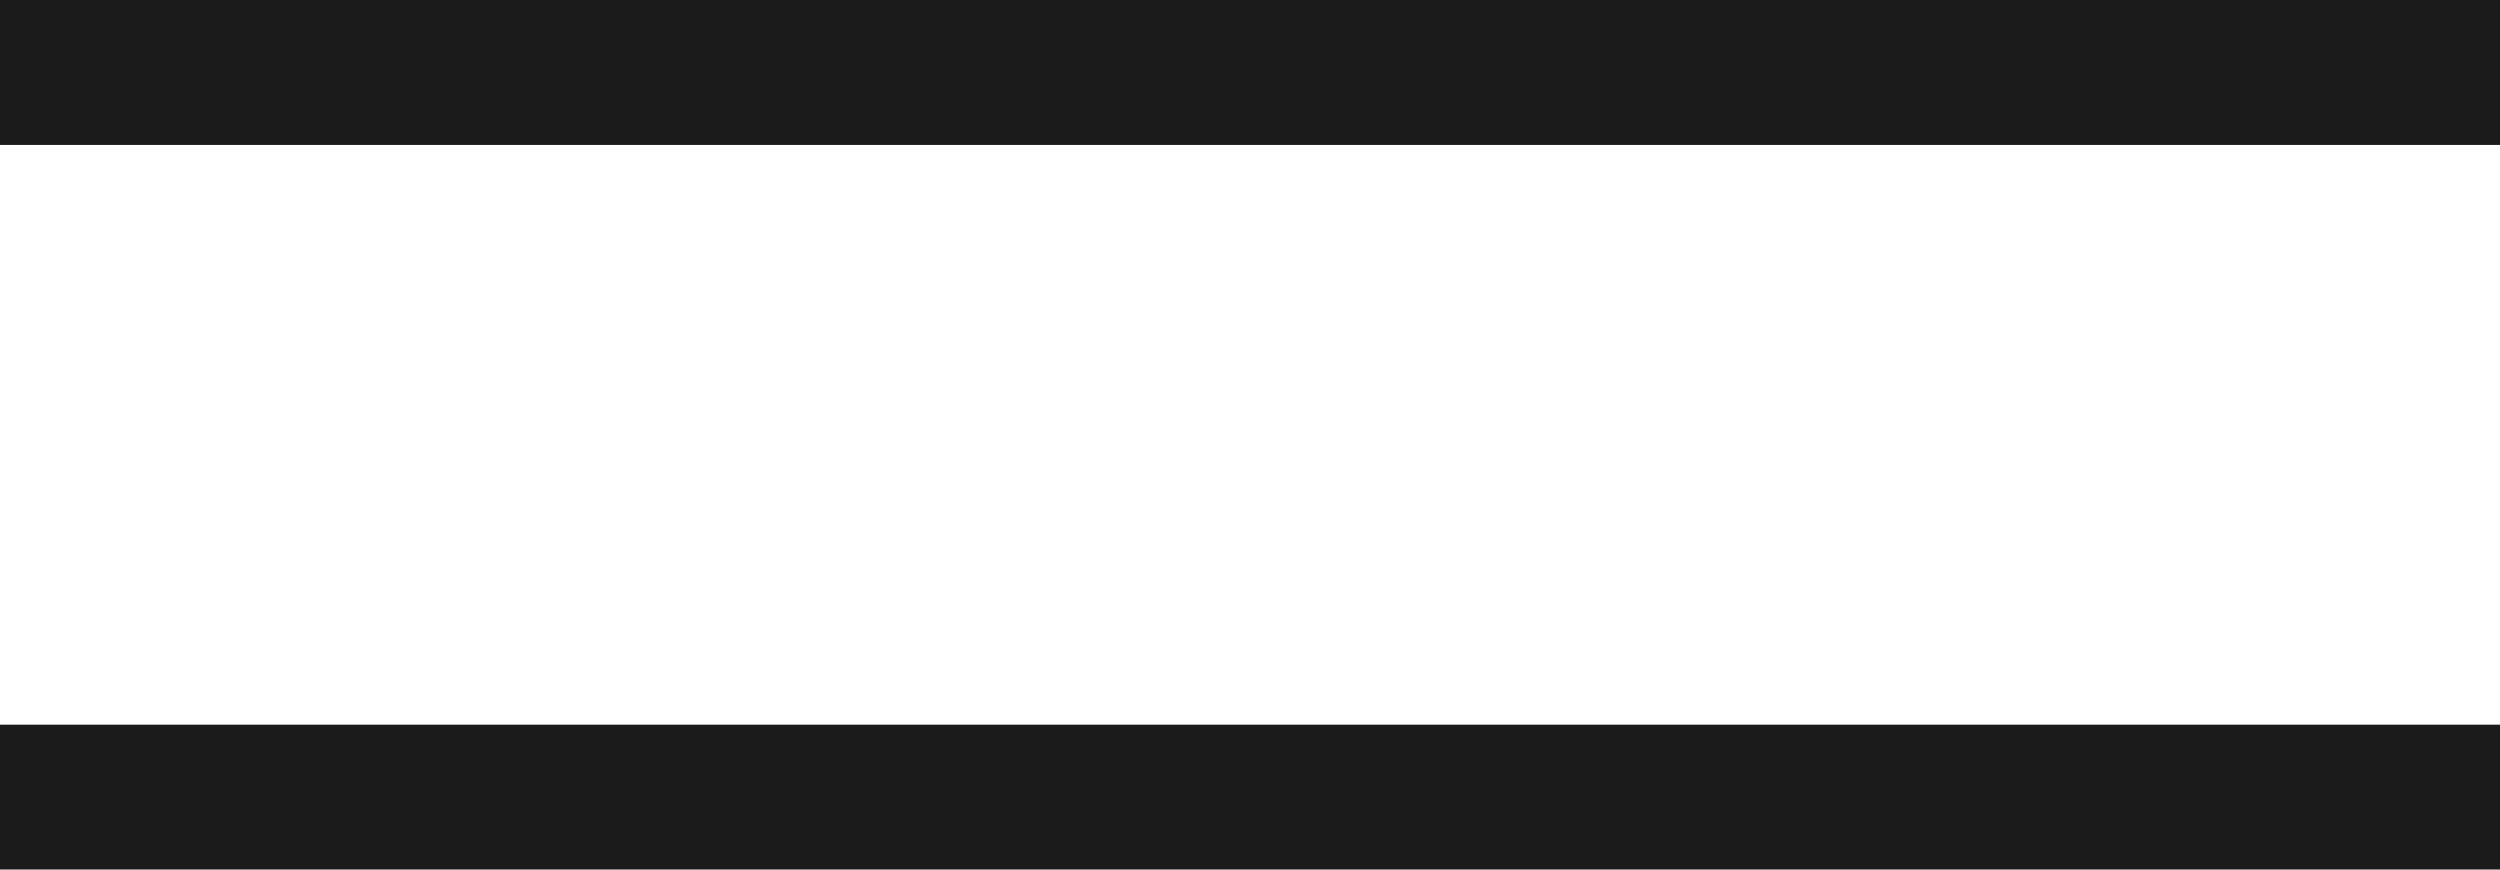
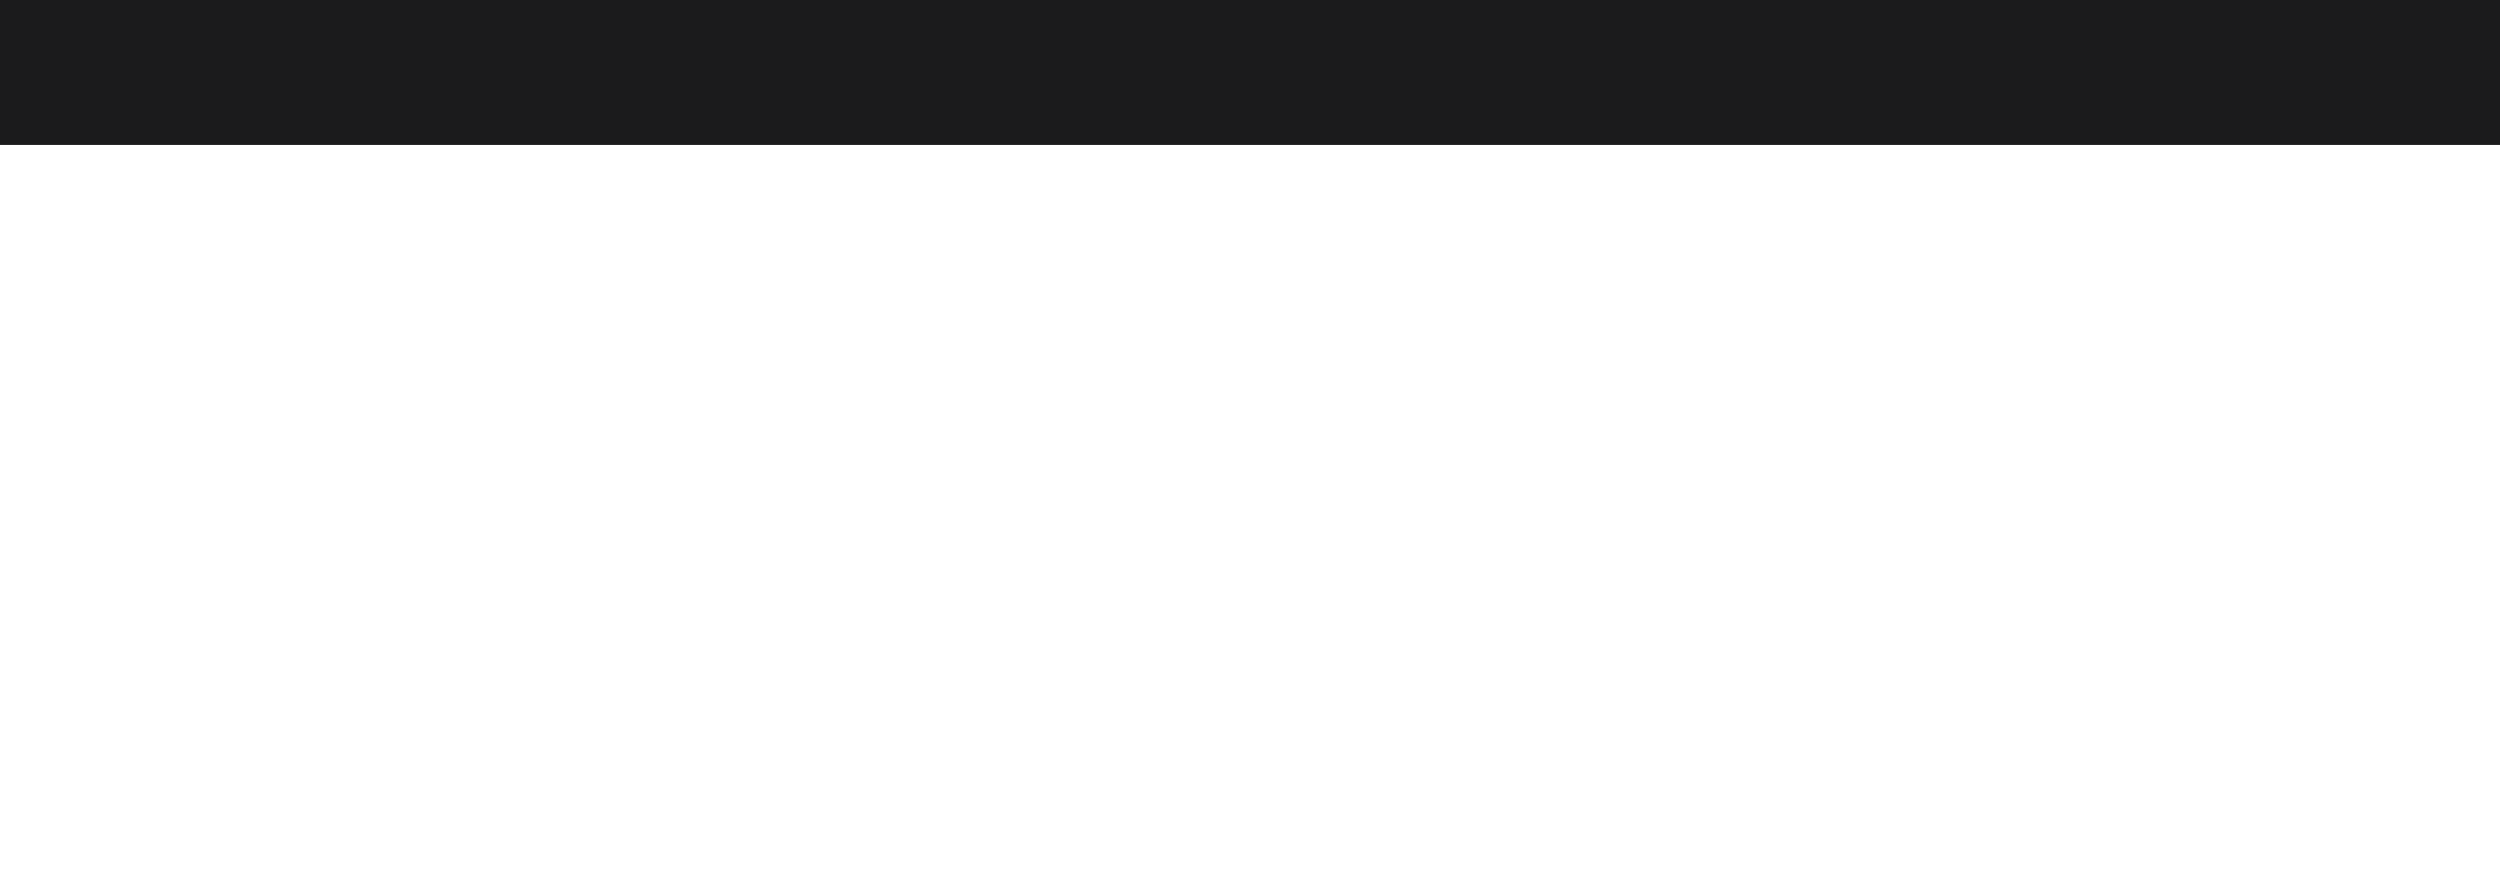
<svg xmlns="http://www.w3.org/2000/svg" width="34.5" height="12" viewBox="0 0 34.5 12">
  <g id="グループ_1100" data-name="グループ 1100" transform="translate(-321.5 -20.5)">
    <line id="線_297" data-name="線 297" x2="34.5" transform="translate(321.5 21.5)" fill="none" stroke="#1b1b1c" stroke-width="2" />
-     <line id="線_298" data-name="線 298" x2="34.5" transform="translate(321.5 31.5)" fill="none" stroke="#1b1b1c" stroke-width="2" />
  </g>
</svg>